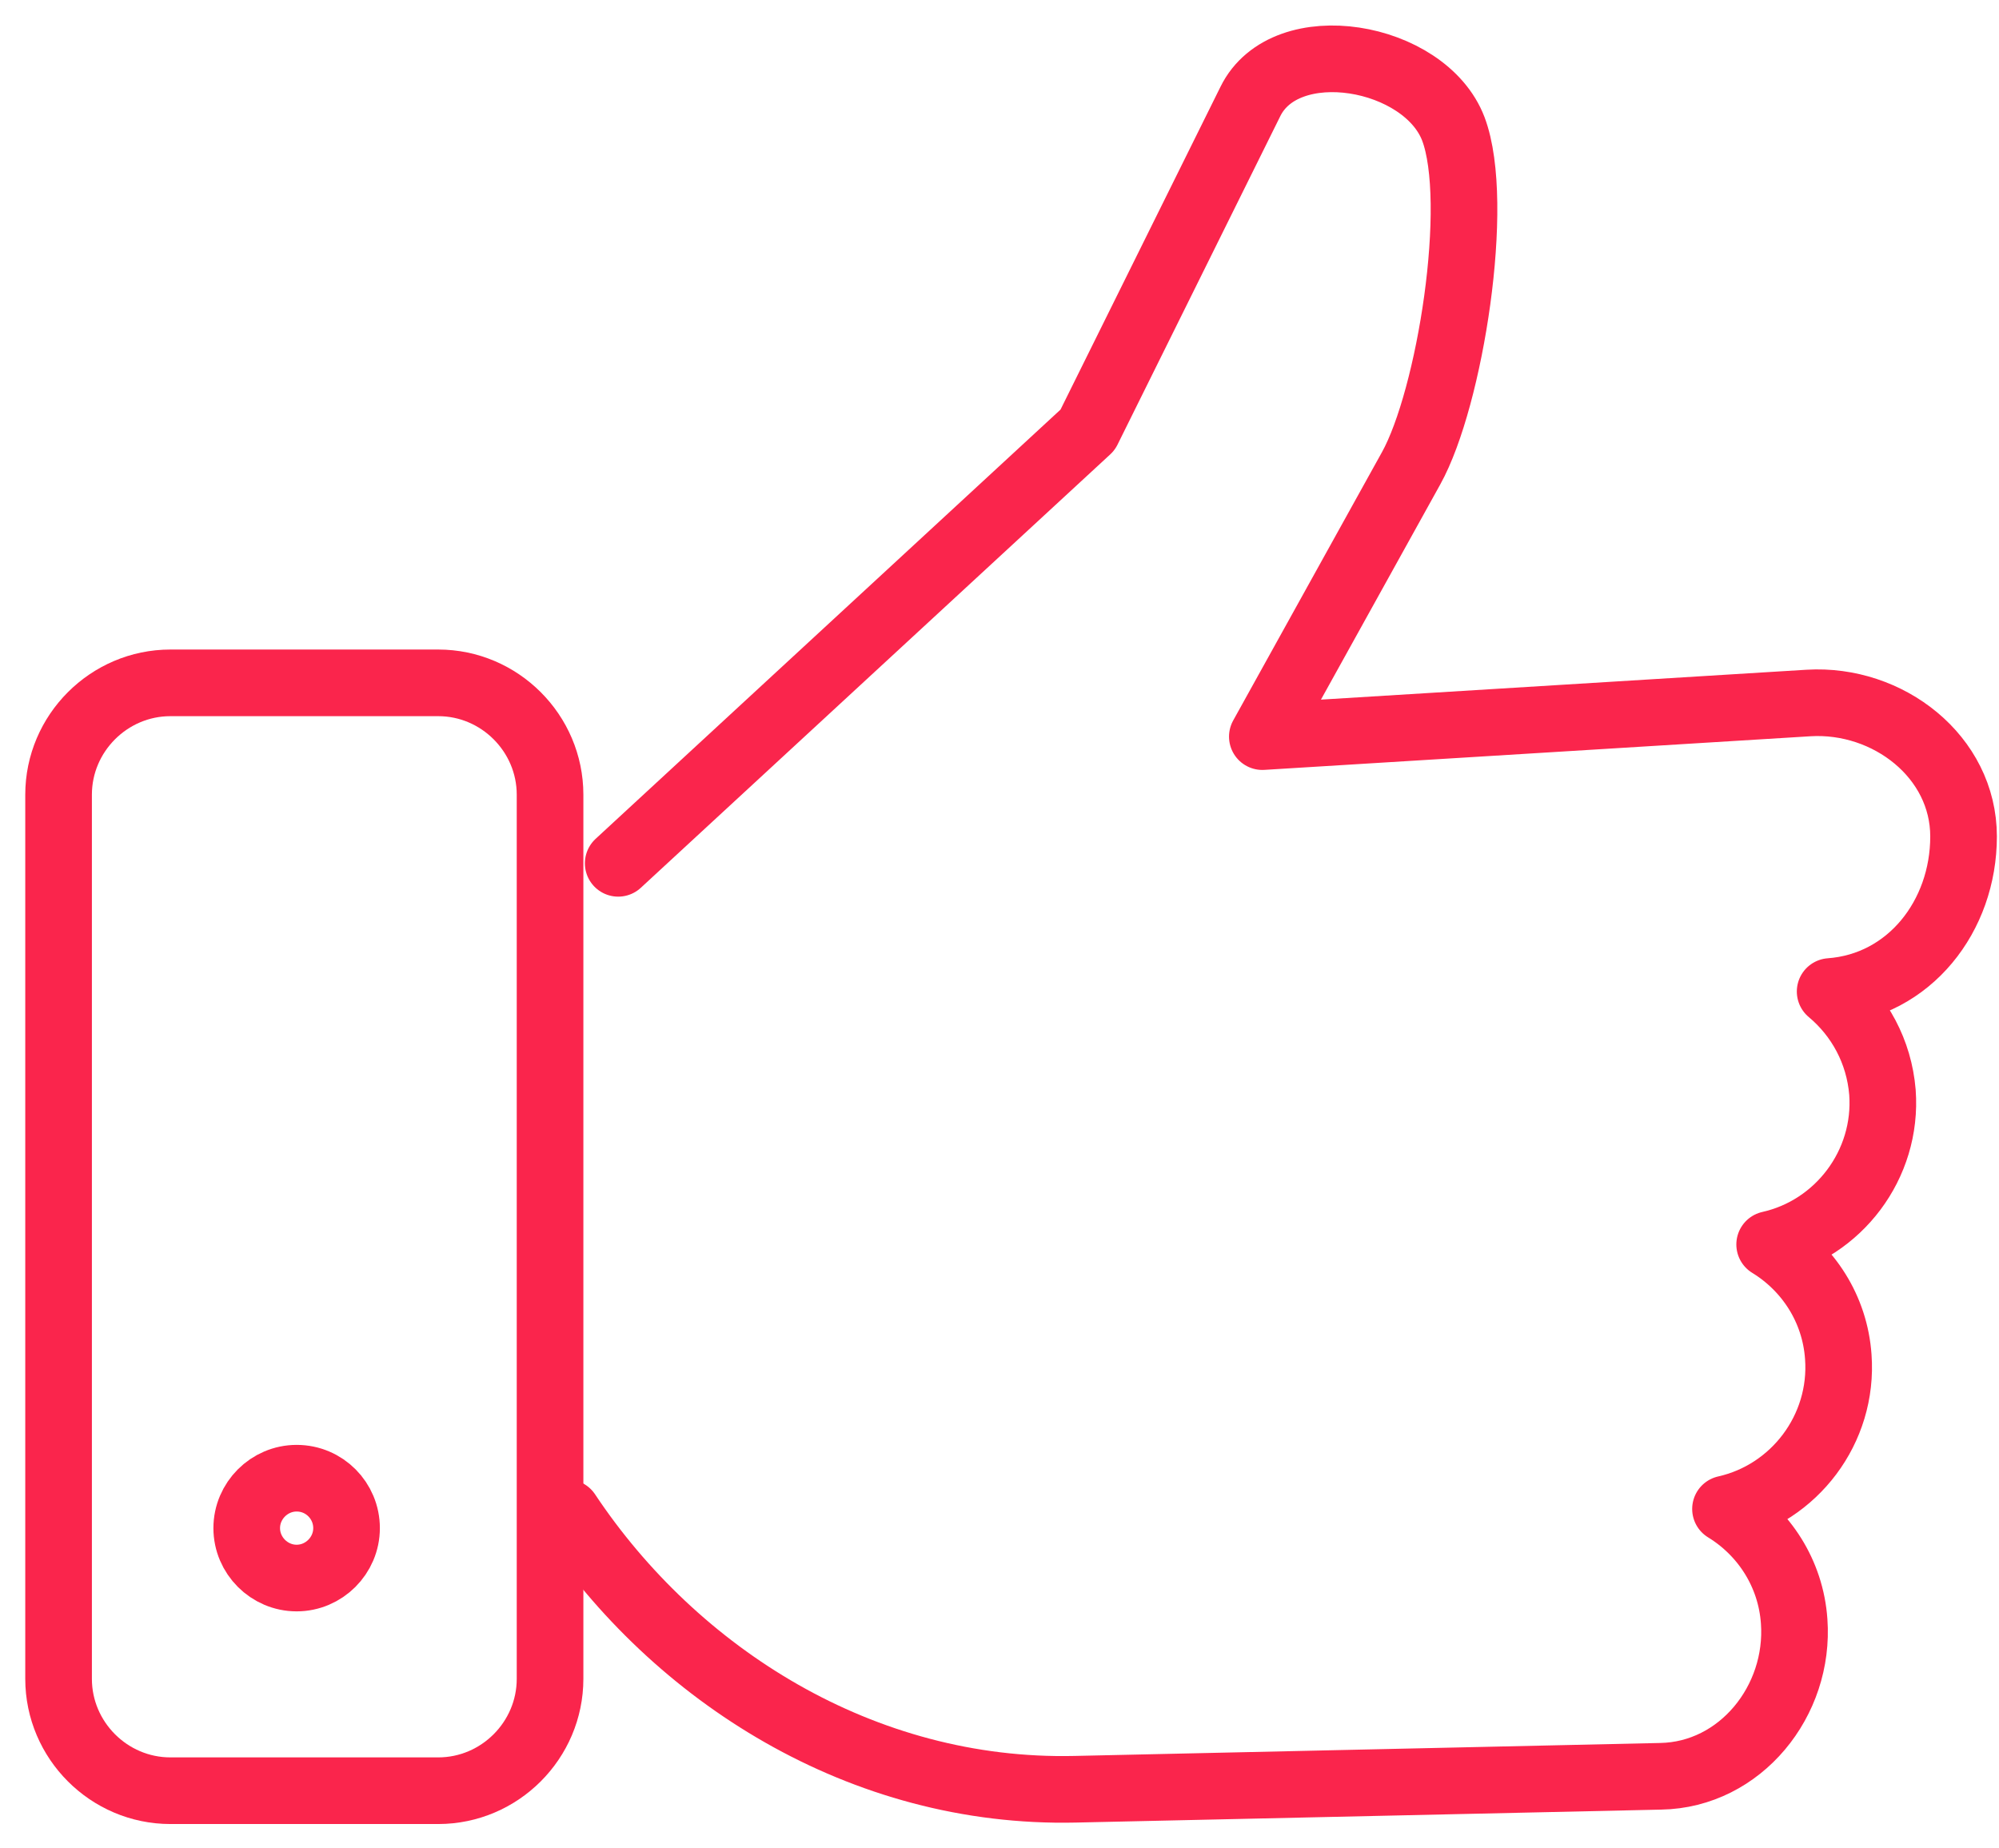
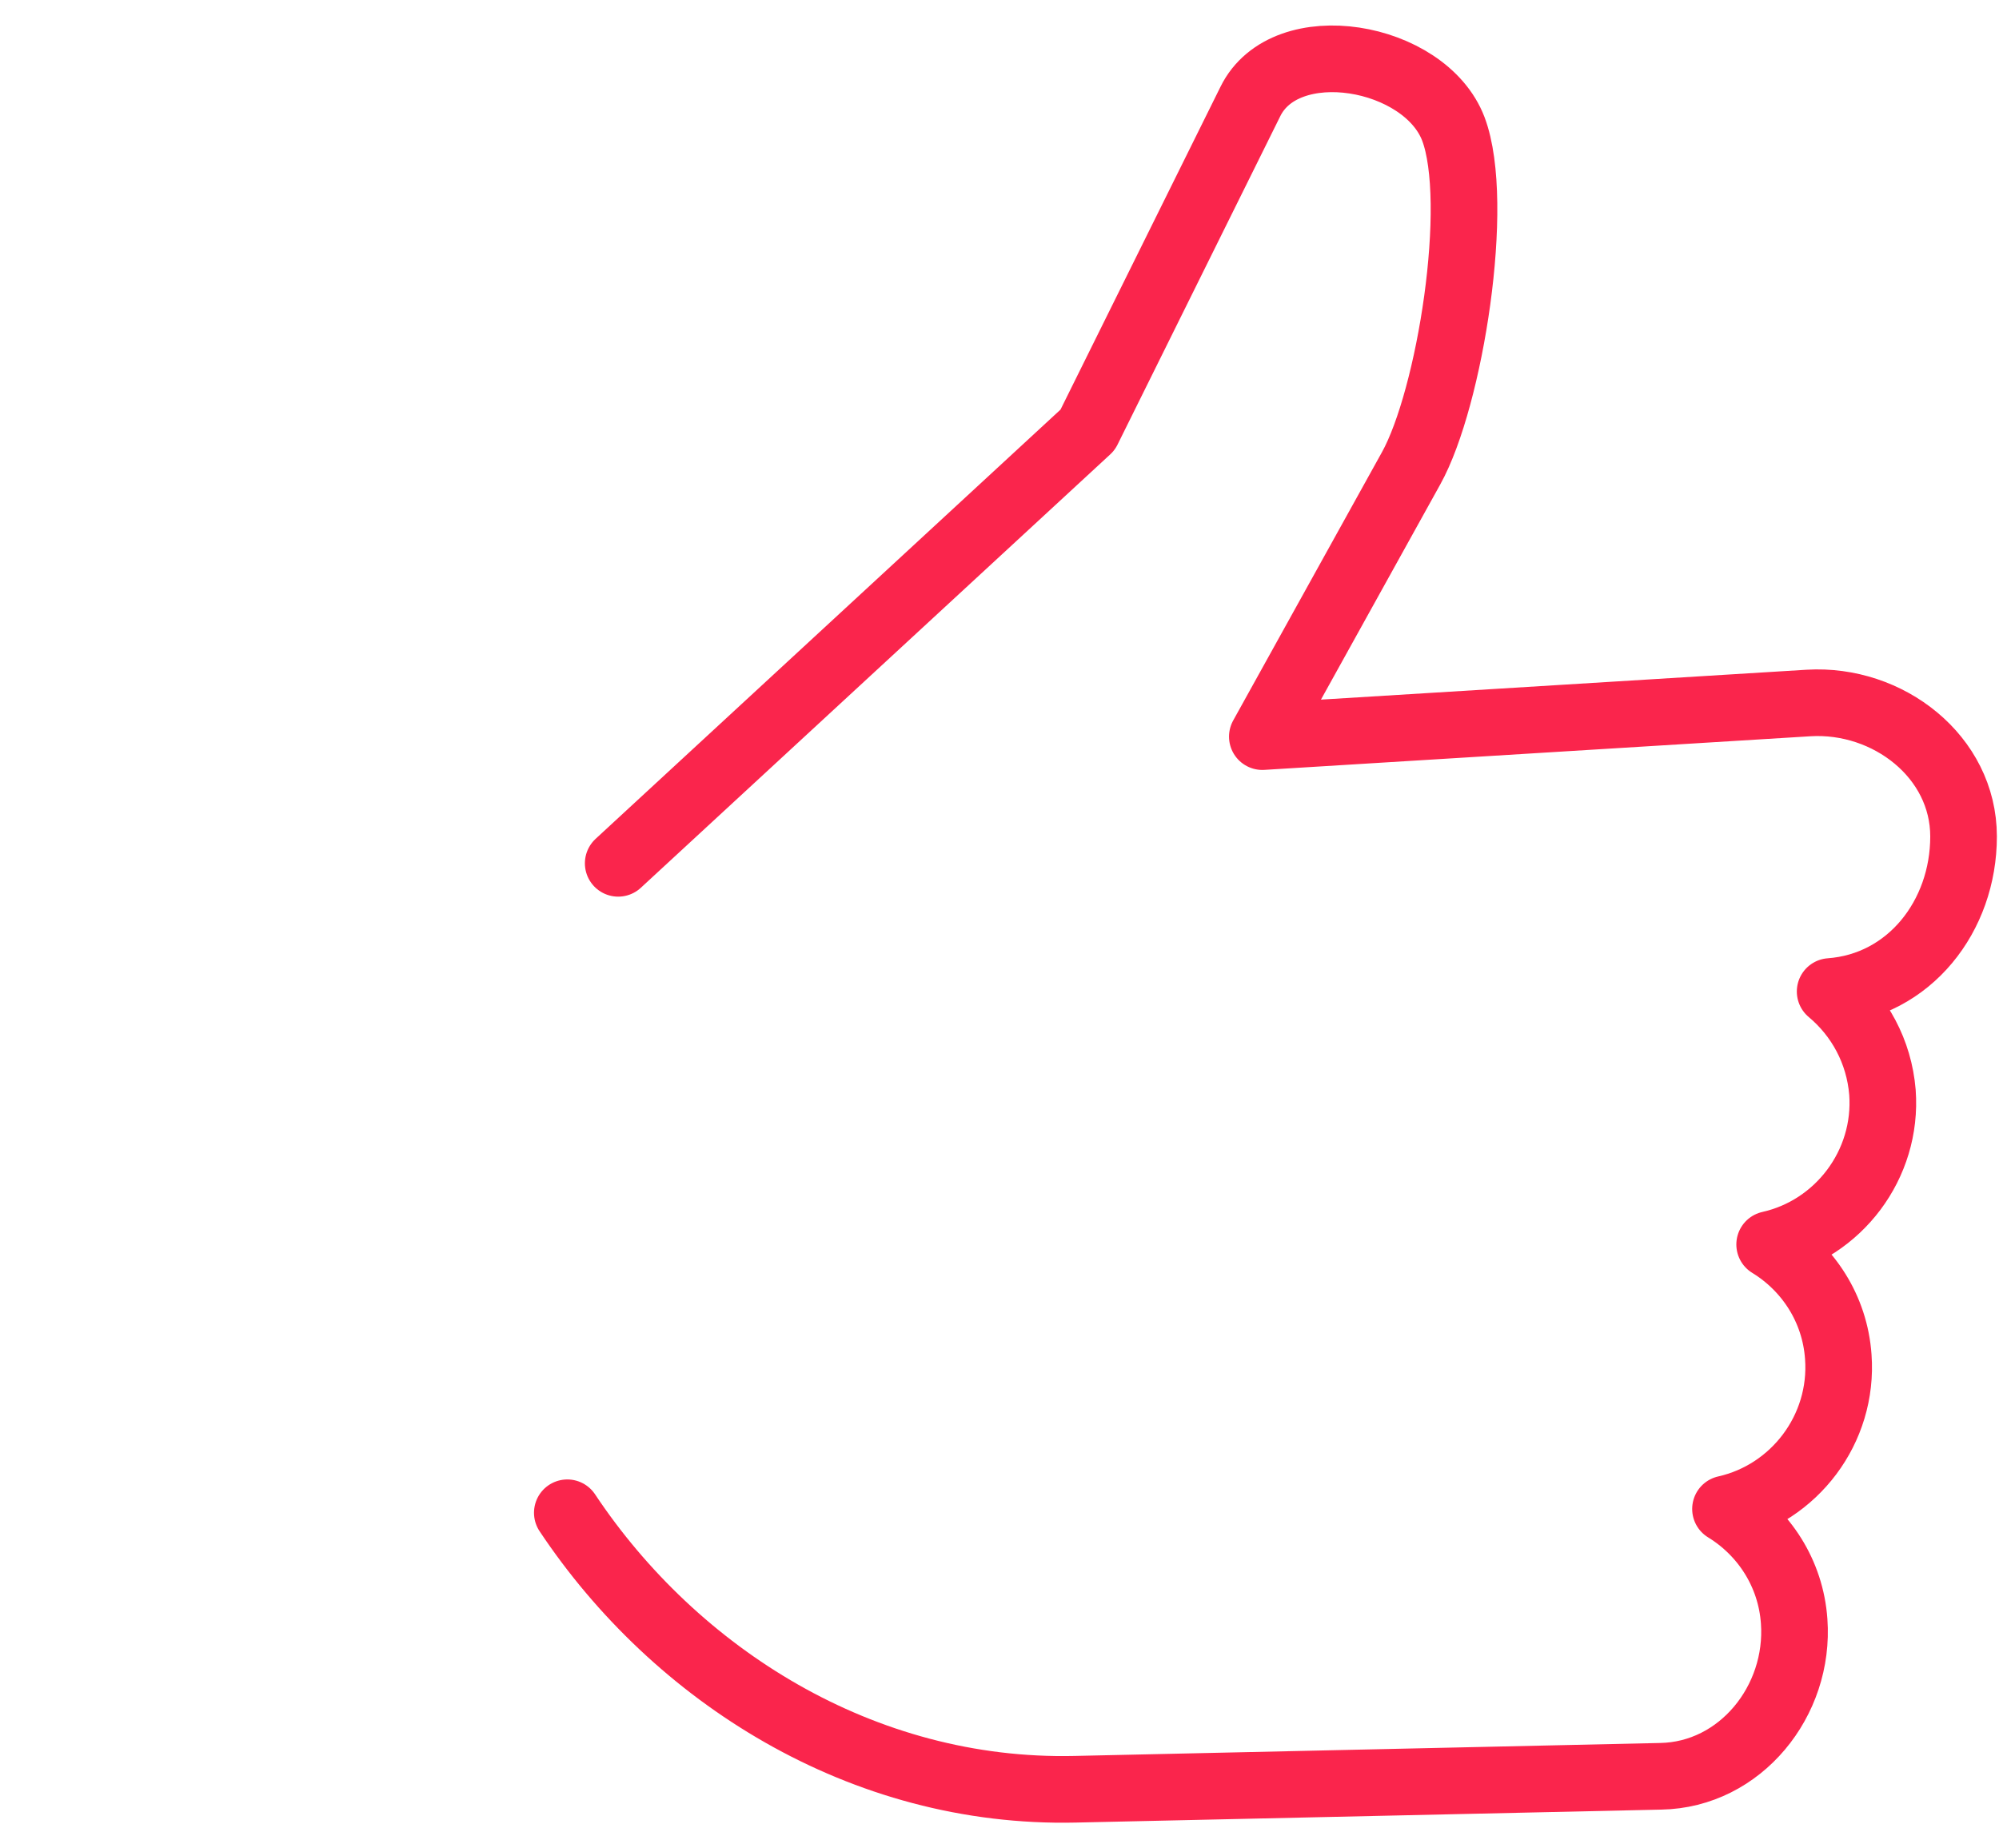
<svg xmlns="http://www.w3.org/2000/svg" width="100%" height="100%" viewBox="0 0 66 61" version="1.1" xml:space="preserve" style="fill-rule:evenodd;clip-rule:evenodd;stroke-linecap:round;stroke-linejoin:round;">
  <path d="M20.411,28.502l15.499,-14.309l5.372,-10.84c1.157,-2.361 5.768,-1.553 6.703,0.903c0.919,2.441 -0.111,8.891 -1.395,11.204l-4.912,8.859l18.034,-1.11c2.63,-0.158 5.118,1.775 5.118,4.406c0.001,2.631 -1.79,4.928 -4.405,5.119c0.967,0.808 1.616,1.98 1.727,3.327c0.175,2.393 -1.458,4.517 -3.724,5.024c1.268,0.776 2.155,2.123 2.266,3.708c0.175,2.393 -1.458,4.517 -3.724,5.024c1.268,0.776 2.156,2.123 2.267,3.708c0.19,2.63 -1.775,5.071 -4.406,5.118l-19.333,0.428c-7.037,0.159 -13.201,-3.771 -16.767,-9.128" style="fill:none;fill-rule:nonzero;stroke:#fa254c;stroke-width:2.2px;" />
-   <path d="M5.626,22.544l8.843,-0c2.028,-0 3.692,1.664 3.692,3.692l0,29.19c0,2.029 -1.664,3.693 -3.692,3.693l-8.843,-0c-2.028,-0 -3.692,-1.664 -3.692,-3.693l-0,-29.19c-0,-2.028 1.664,-3.692 3.692,-3.692Zm4.168,26.258c0.919,0 1.648,0.745 1.648,1.648c-0,0.904 -0.745,1.648 -1.648,1.648c-0.904,0 -1.648,-0.744 -1.648,-1.648c-0,-0.903 0.744,-1.648 1.648,-1.648Z" style="fill:none;fill-rule:nonzero;stroke:#fa254c;stroke-width:2.2px;" />
</svg>